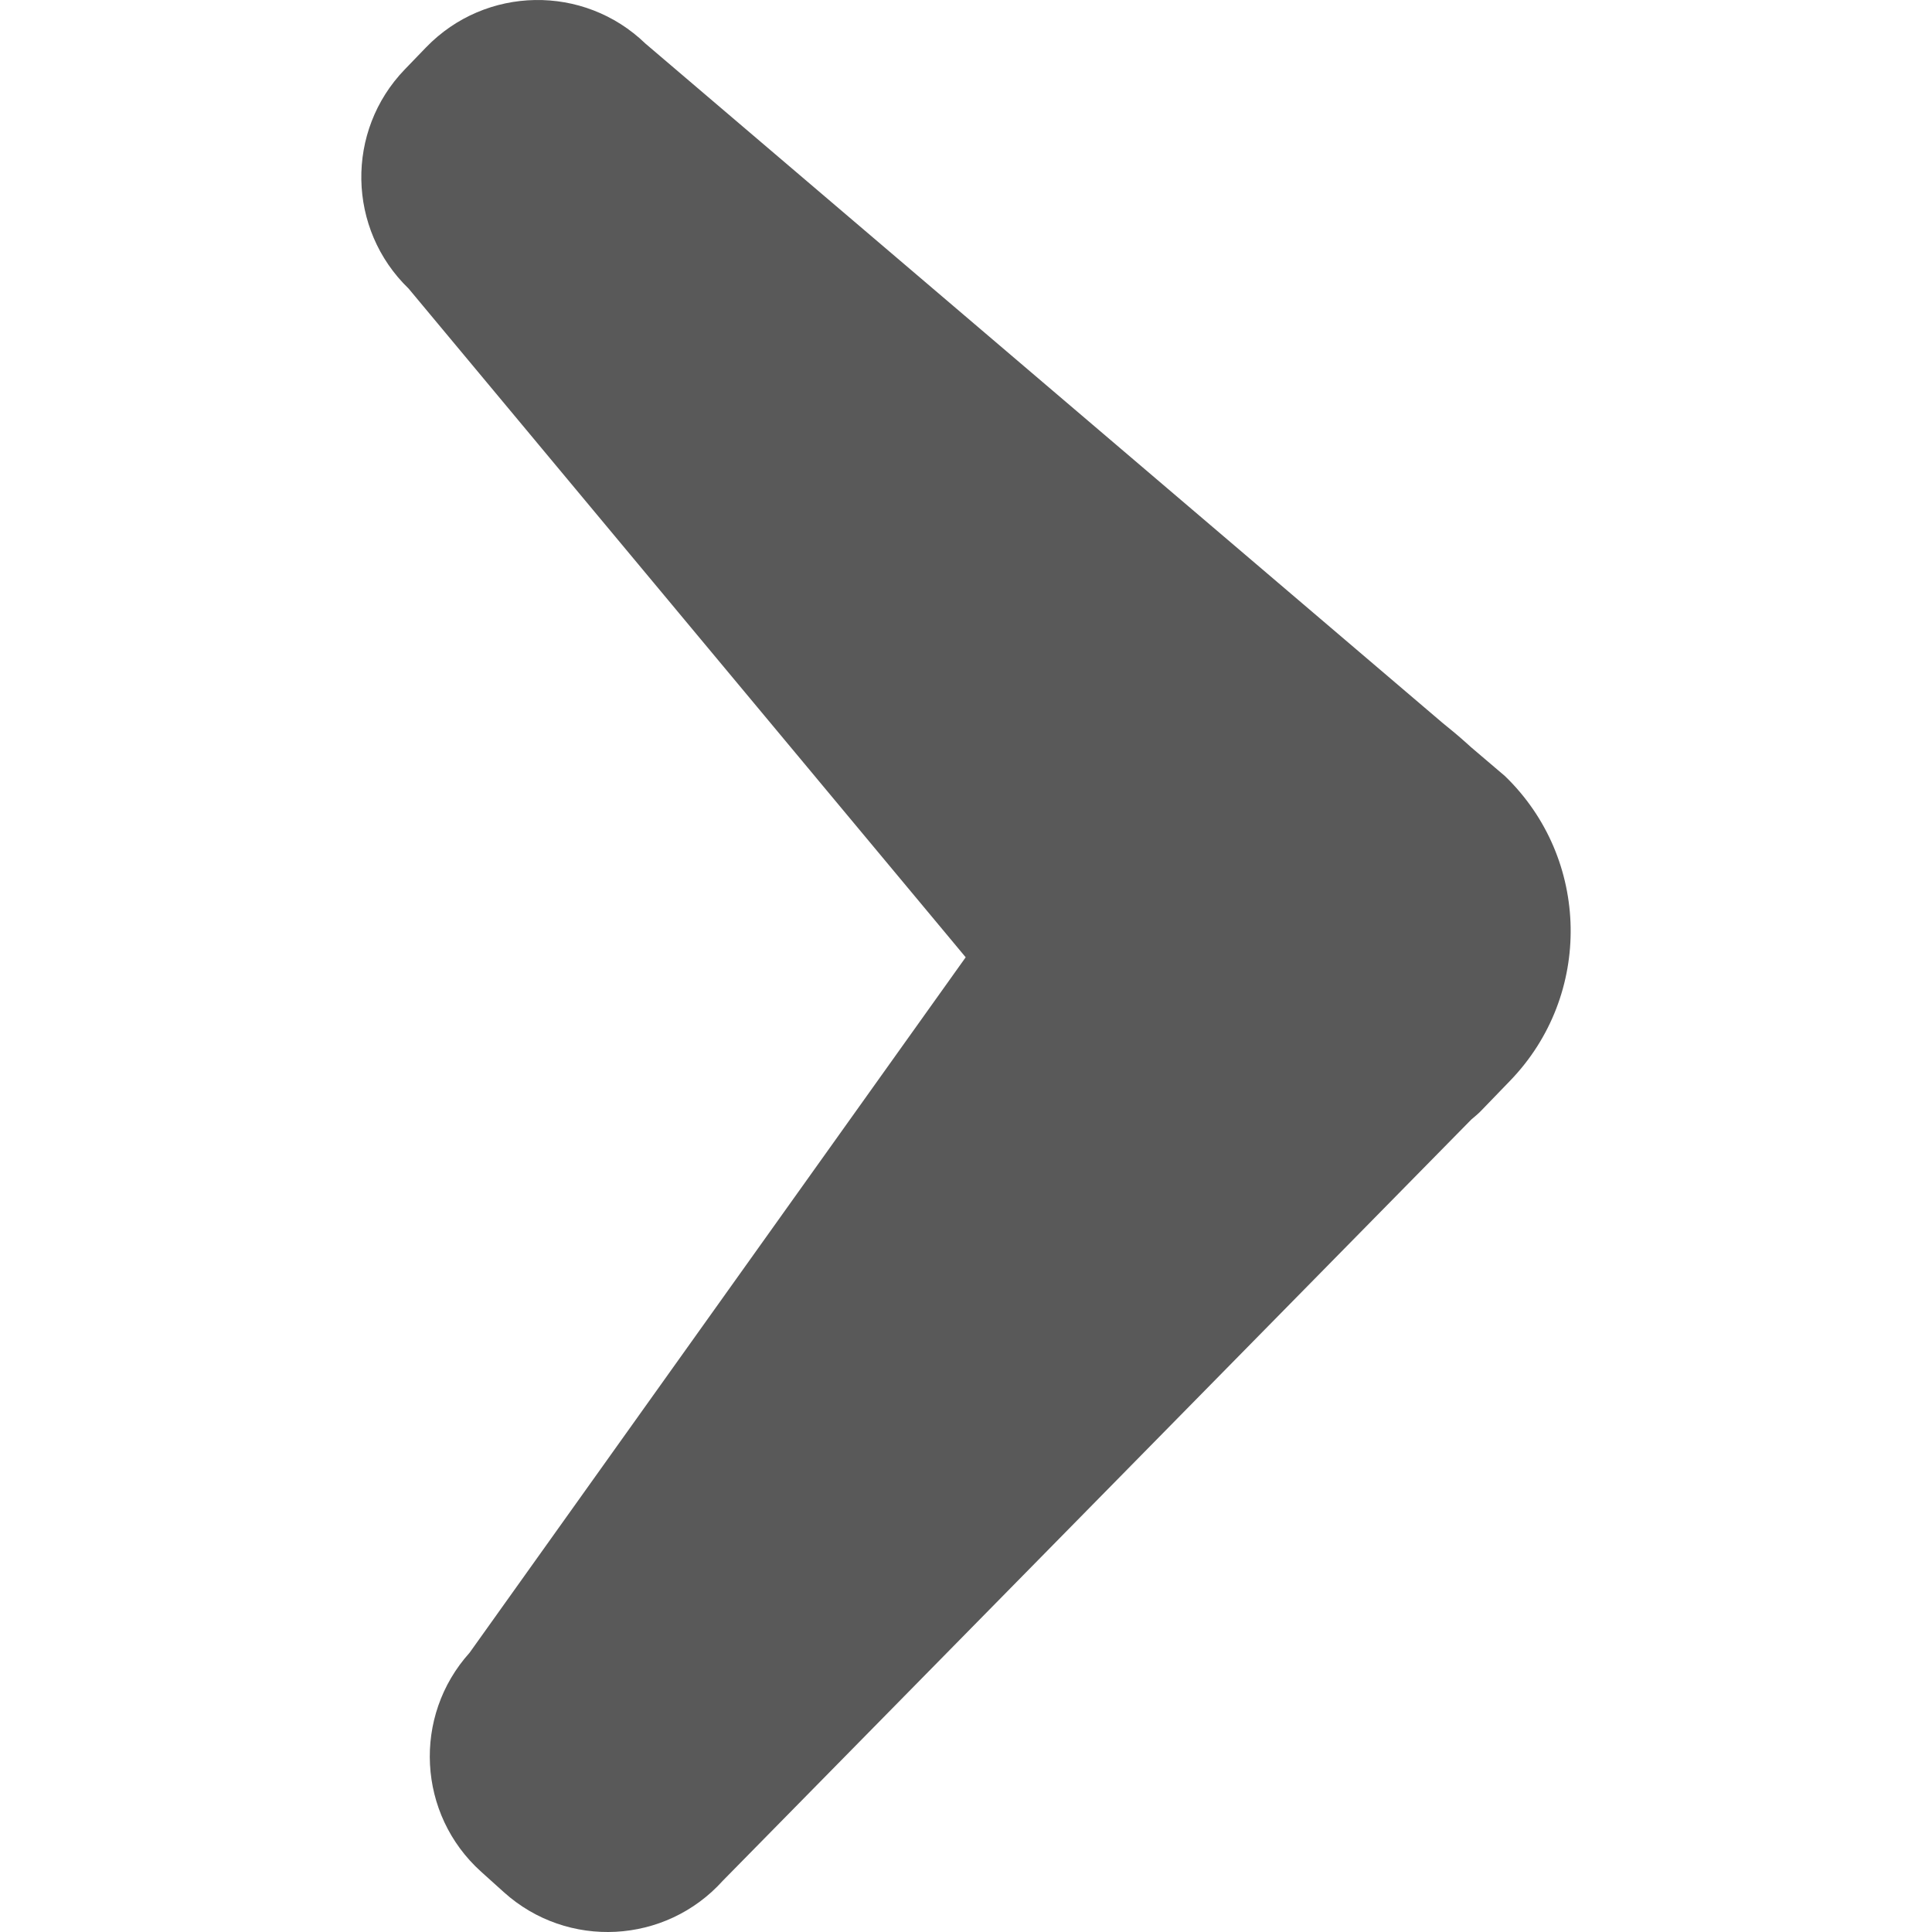
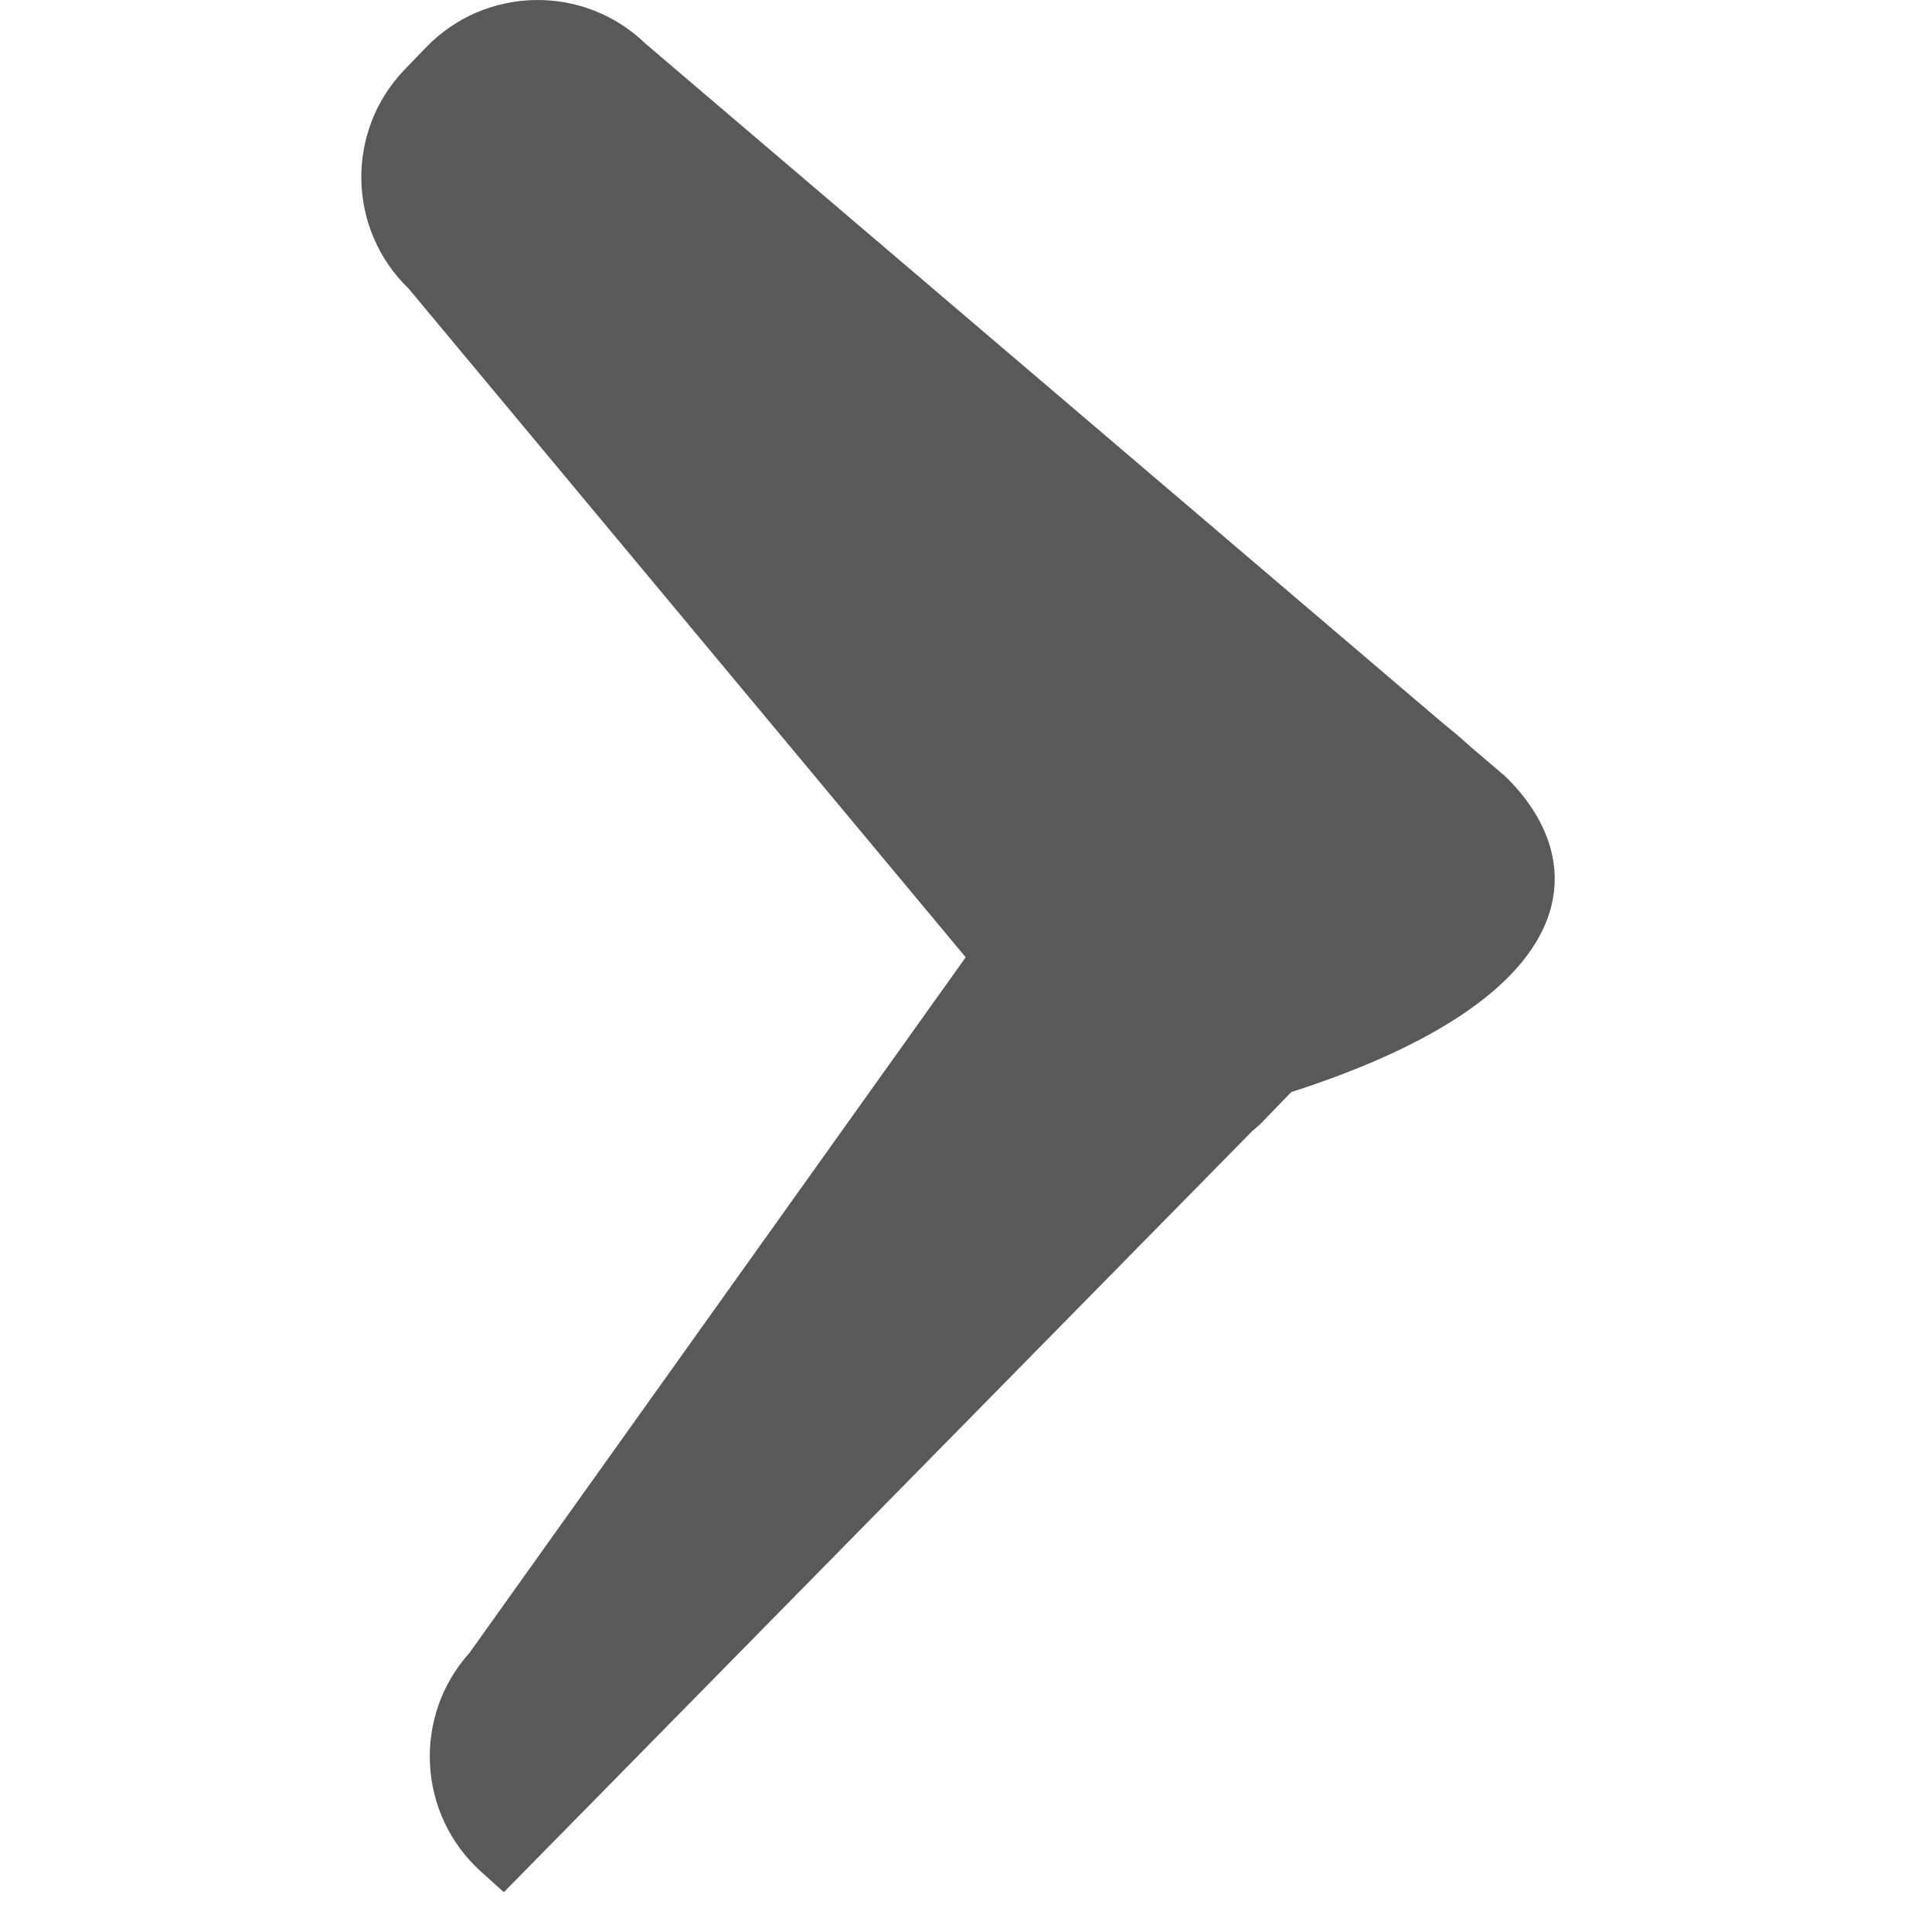
<svg xmlns="http://www.w3.org/2000/svg" version="1.1" x="0px" y="0px" viewBox="0 0 100 100" enable-background="new 0 0 100 100" xml:space="preserve" aria-hidden="true" width="100px" height="100px" style="fill:url(#CerosGradient_idbb1d5fe95);">
  <defs>
    <linearGradient class="cerosgradient" data-cerosgradient="true" id="CerosGradient_idbb1d5fe95" gradientUnits="userSpaceOnUse" x1="50%" y1="100%" x2="50%" y2="0%">
      <stop offset="0%" stop-color="#595959" />
      <stop offset="100%" stop-color="#595959" />
    </linearGradient>
    <linearGradient />
  </defs>
-   <path fill-rule="evenodd" clip-rule="evenodd" d="M77.896,40.169l-1.757-1.496l-0.224-0.202c-0.397-0.358-0.819-0.71-1.251-1.056  L33.404,2.253c-3.188-3.08-8.27-2.99-11.35,0.197l-1.1,1.14c-3.08,3.189-2.99,8.271,0.198,11.35l28.832,34.609L24.308,85.542  c-2.967,3.295-2.701,8.37,0.594,11.337l1.177,1.06c3.294,2.967,8.369,2.699,11.335-0.594l38.743-39.401  c0.163-0.142,0.336-0.276,0.483-0.429l1.529-1.583C82.446,51.503,82.322,44.445,77.896,40.169z" style="fill:url(#CerosGradient_idbb1d5fe95);" />
+   <path fill-rule="evenodd" clip-rule="evenodd" d="M77.896,40.169l-1.757-1.496l-0.224-0.202c-0.397-0.358-0.819-0.71-1.251-1.056  L33.404,2.253c-3.188-3.08-8.27-2.99-11.35,0.197l-1.1,1.14c-3.08,3.189-2.99,8.271,0.198,11.35l28.832,34.609L24.308,85.542  c-2.967,3.295-2.701,8.37,0.594,11.337l1.177,1.06l38.743-39.401  c0.163-0.142,0.336-0.276,0.483-0.429l1.529-1.583C82.446,51.503,82.322,44.445,77.896,40.169z" style="fill:url(#CerosGradient_idbb1d5fe95);" />
</svg>